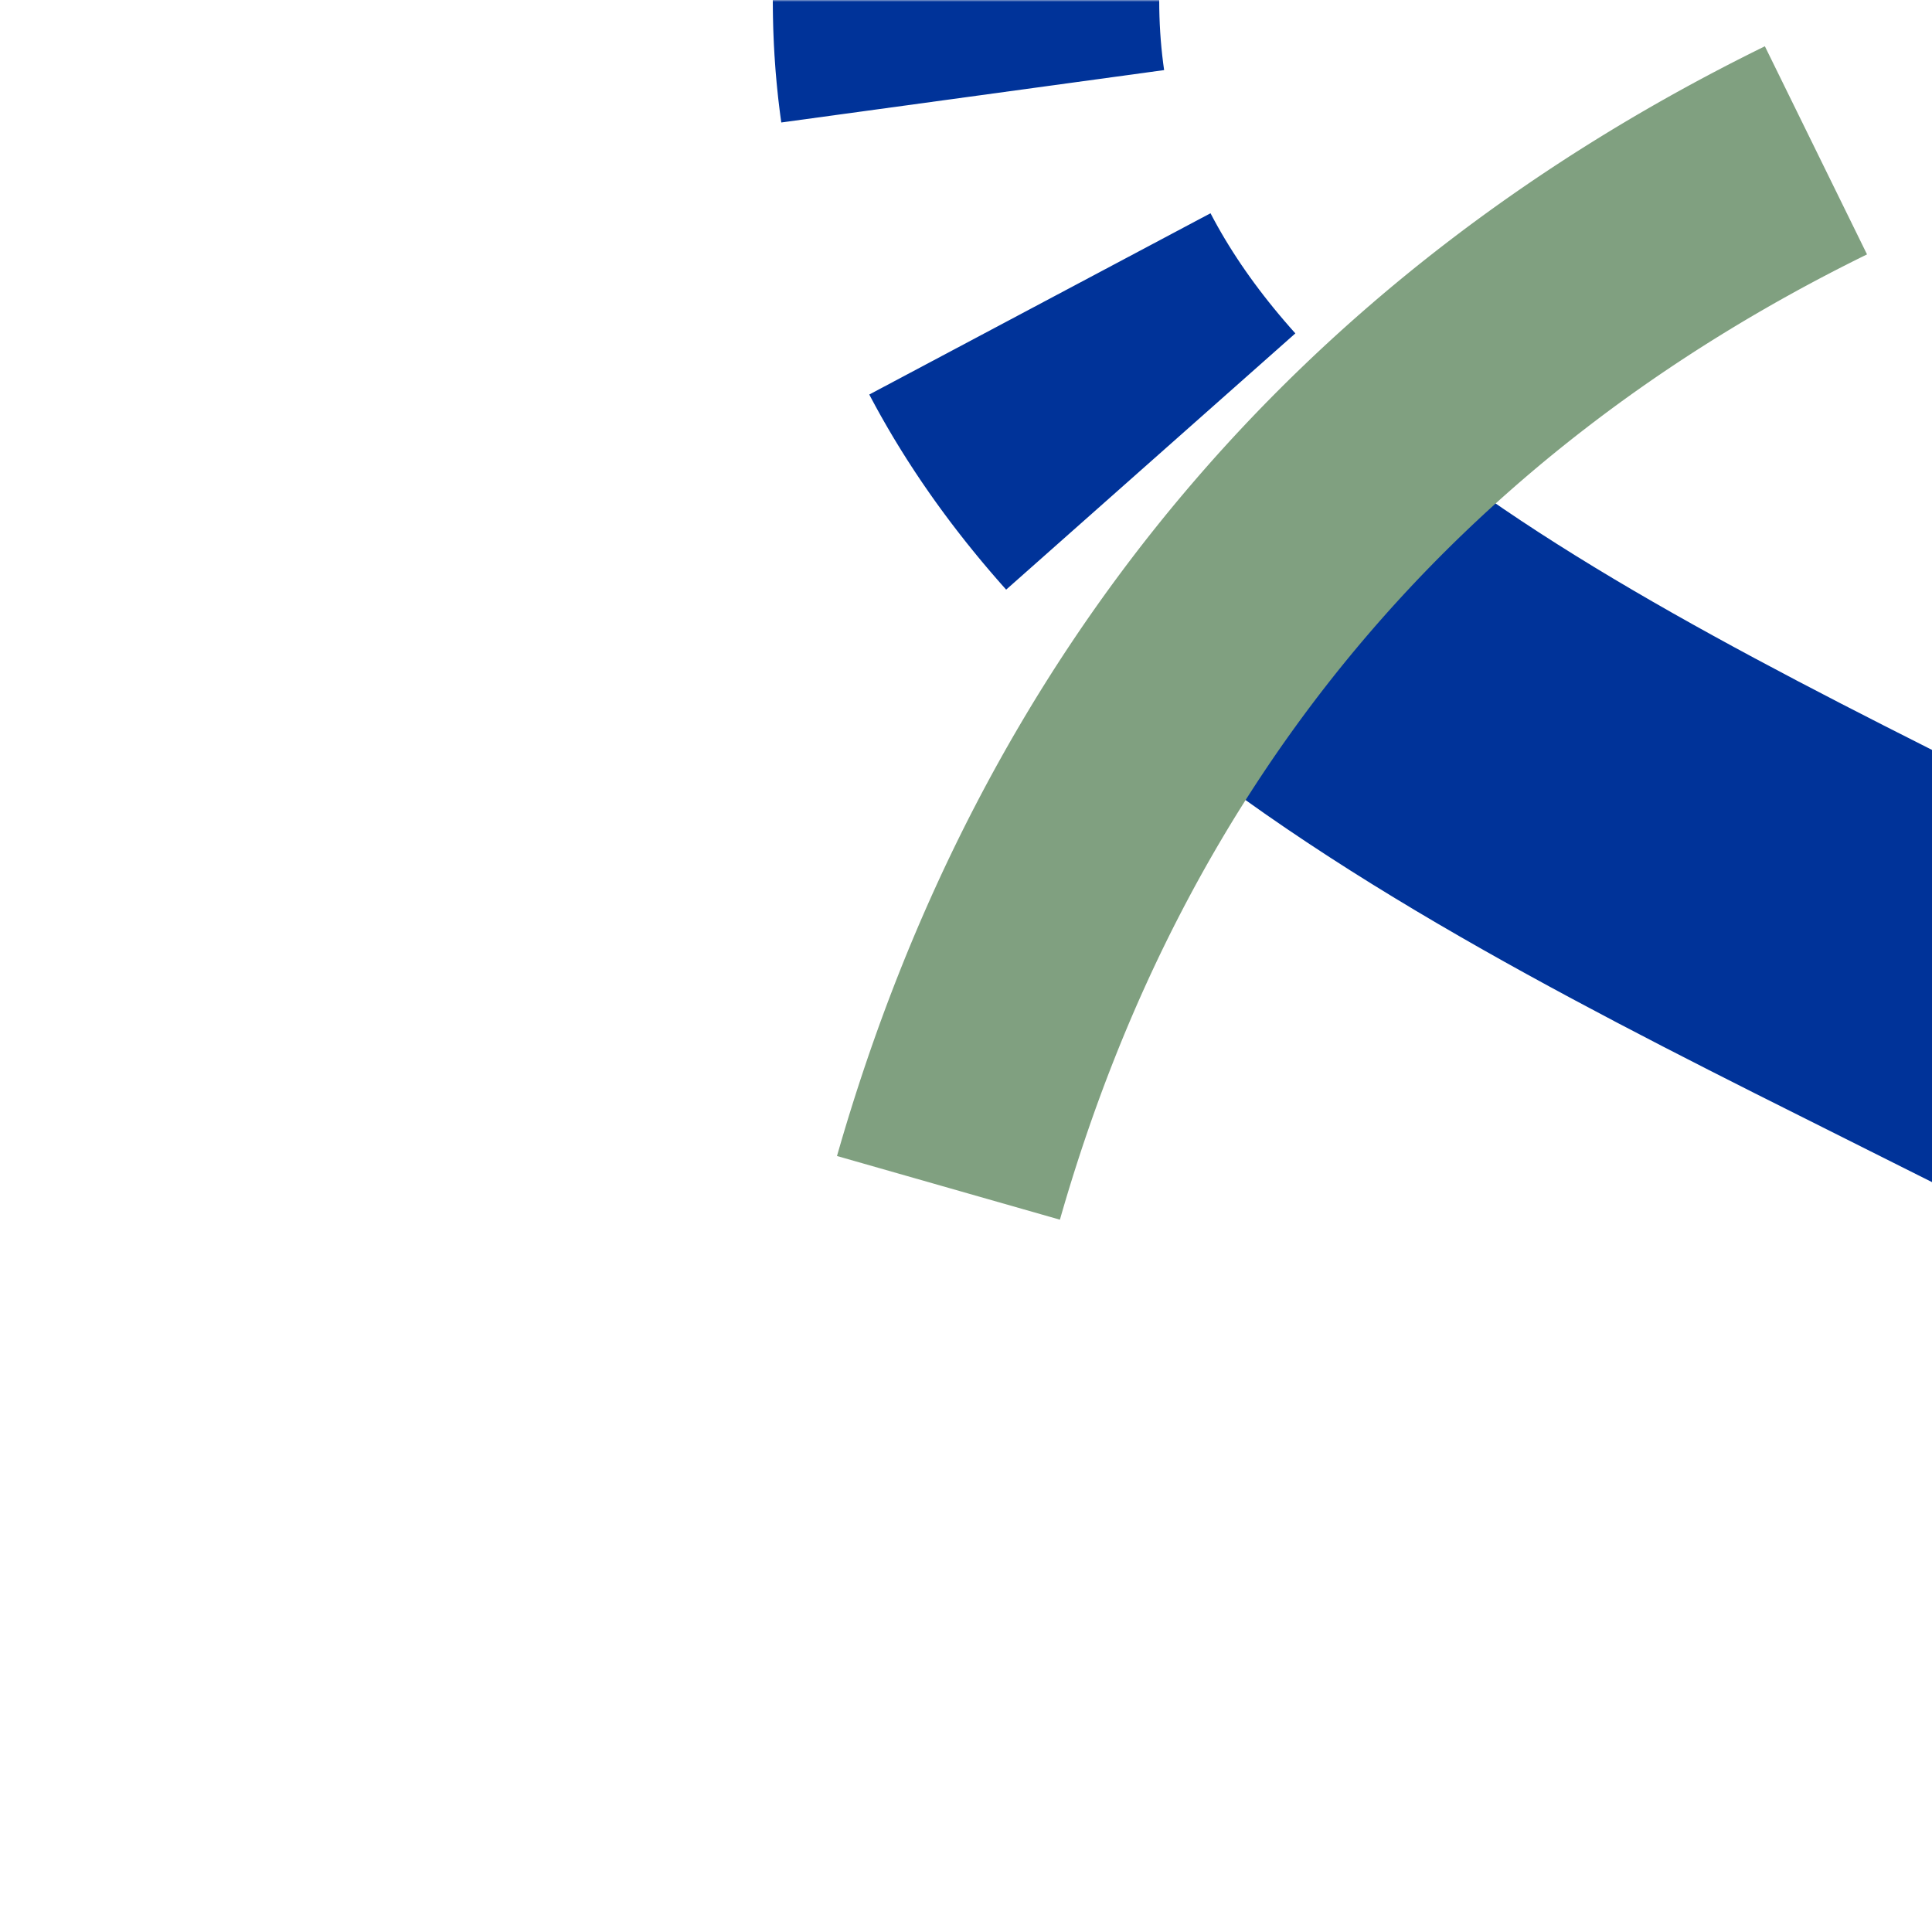
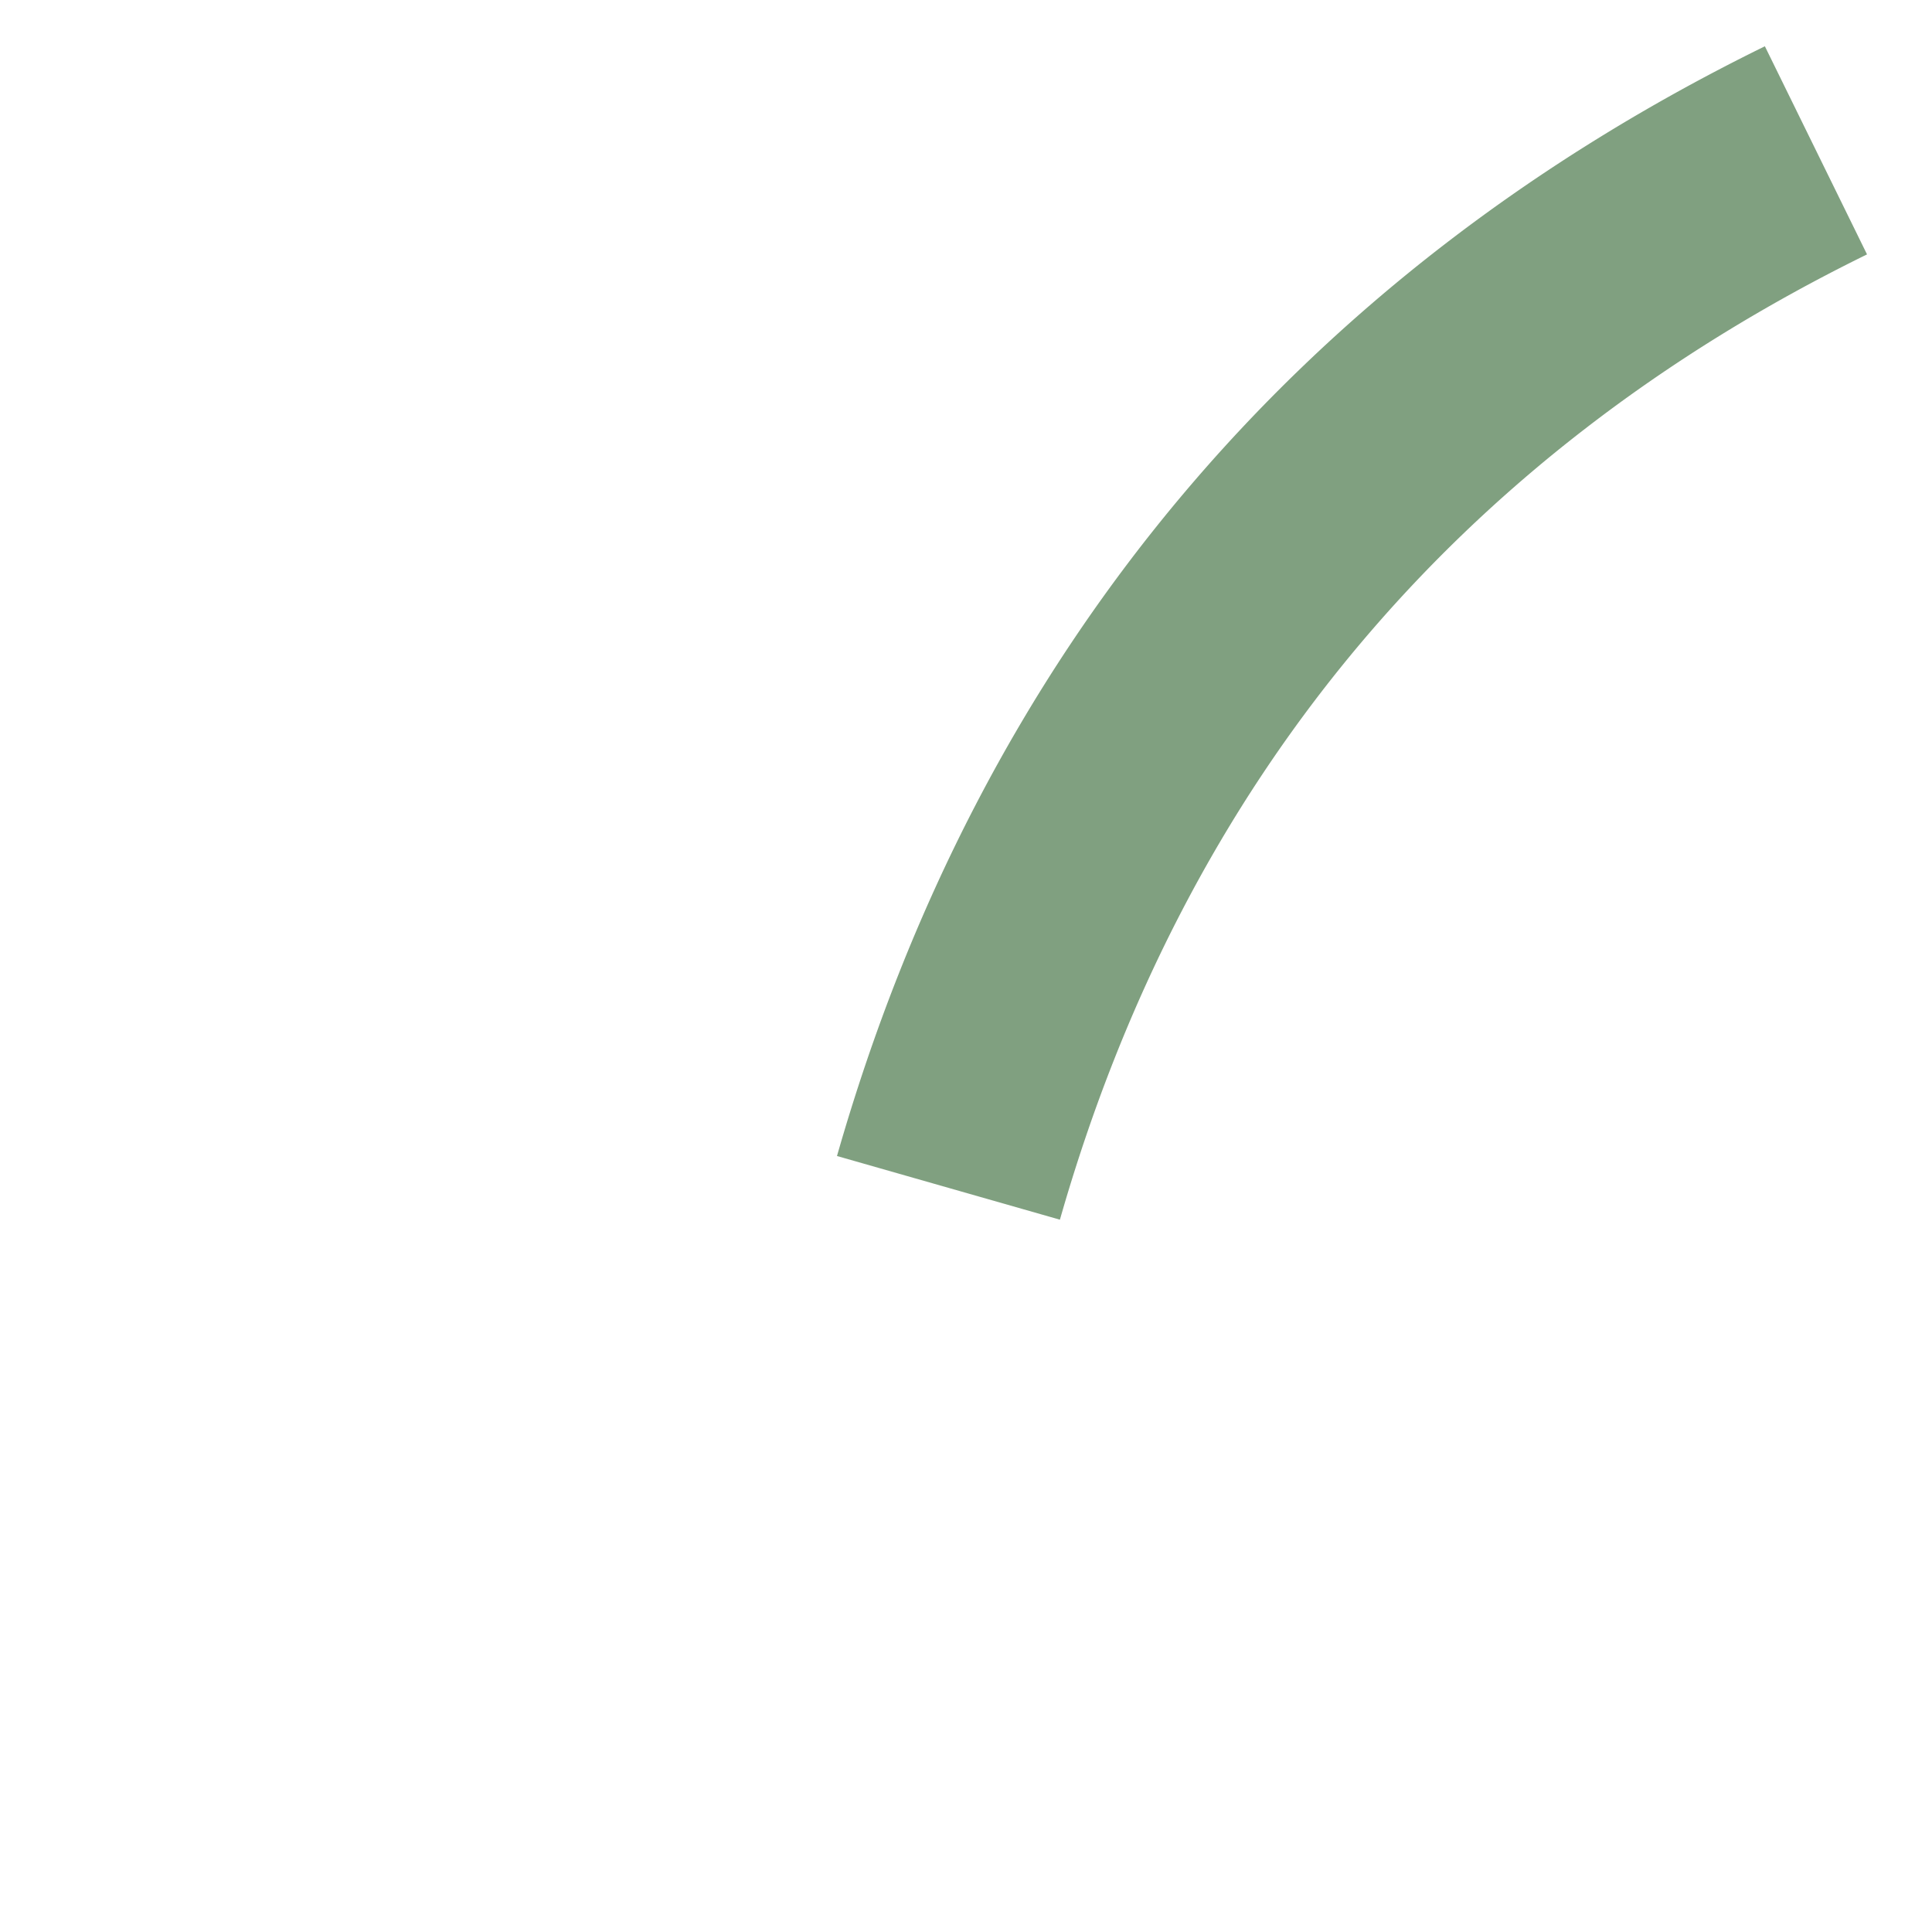
<svg xmlns="http://www.w3.org/2000/svg" width="500" height="500">
  <title>utKRWle</title>
  <defs>
    <mask id="1">
      <circle r="999" fill="#FFF" />
      <path d="M 250,0 c 0,250 500,250 500,500" stroke="#000" stroke-width="20" stroke-dasharray="190" fill="none" />
    </mask>
  </defs>
  <g fill="none">
-     <path mask="url(#1)" stroke="#003399" d="M 250,0 c 0,250 500,250 500,500" stroke-width="100" stroke-dasharray="25,56.75,50,50,250" />
    <path stroke="#80A080" d="m 153.1,187 a 1000,2500 0 0 1 350,0" stroke-width="60" transform="rotate(309.9 328.1,148.4)" />
  </g>
</svg>